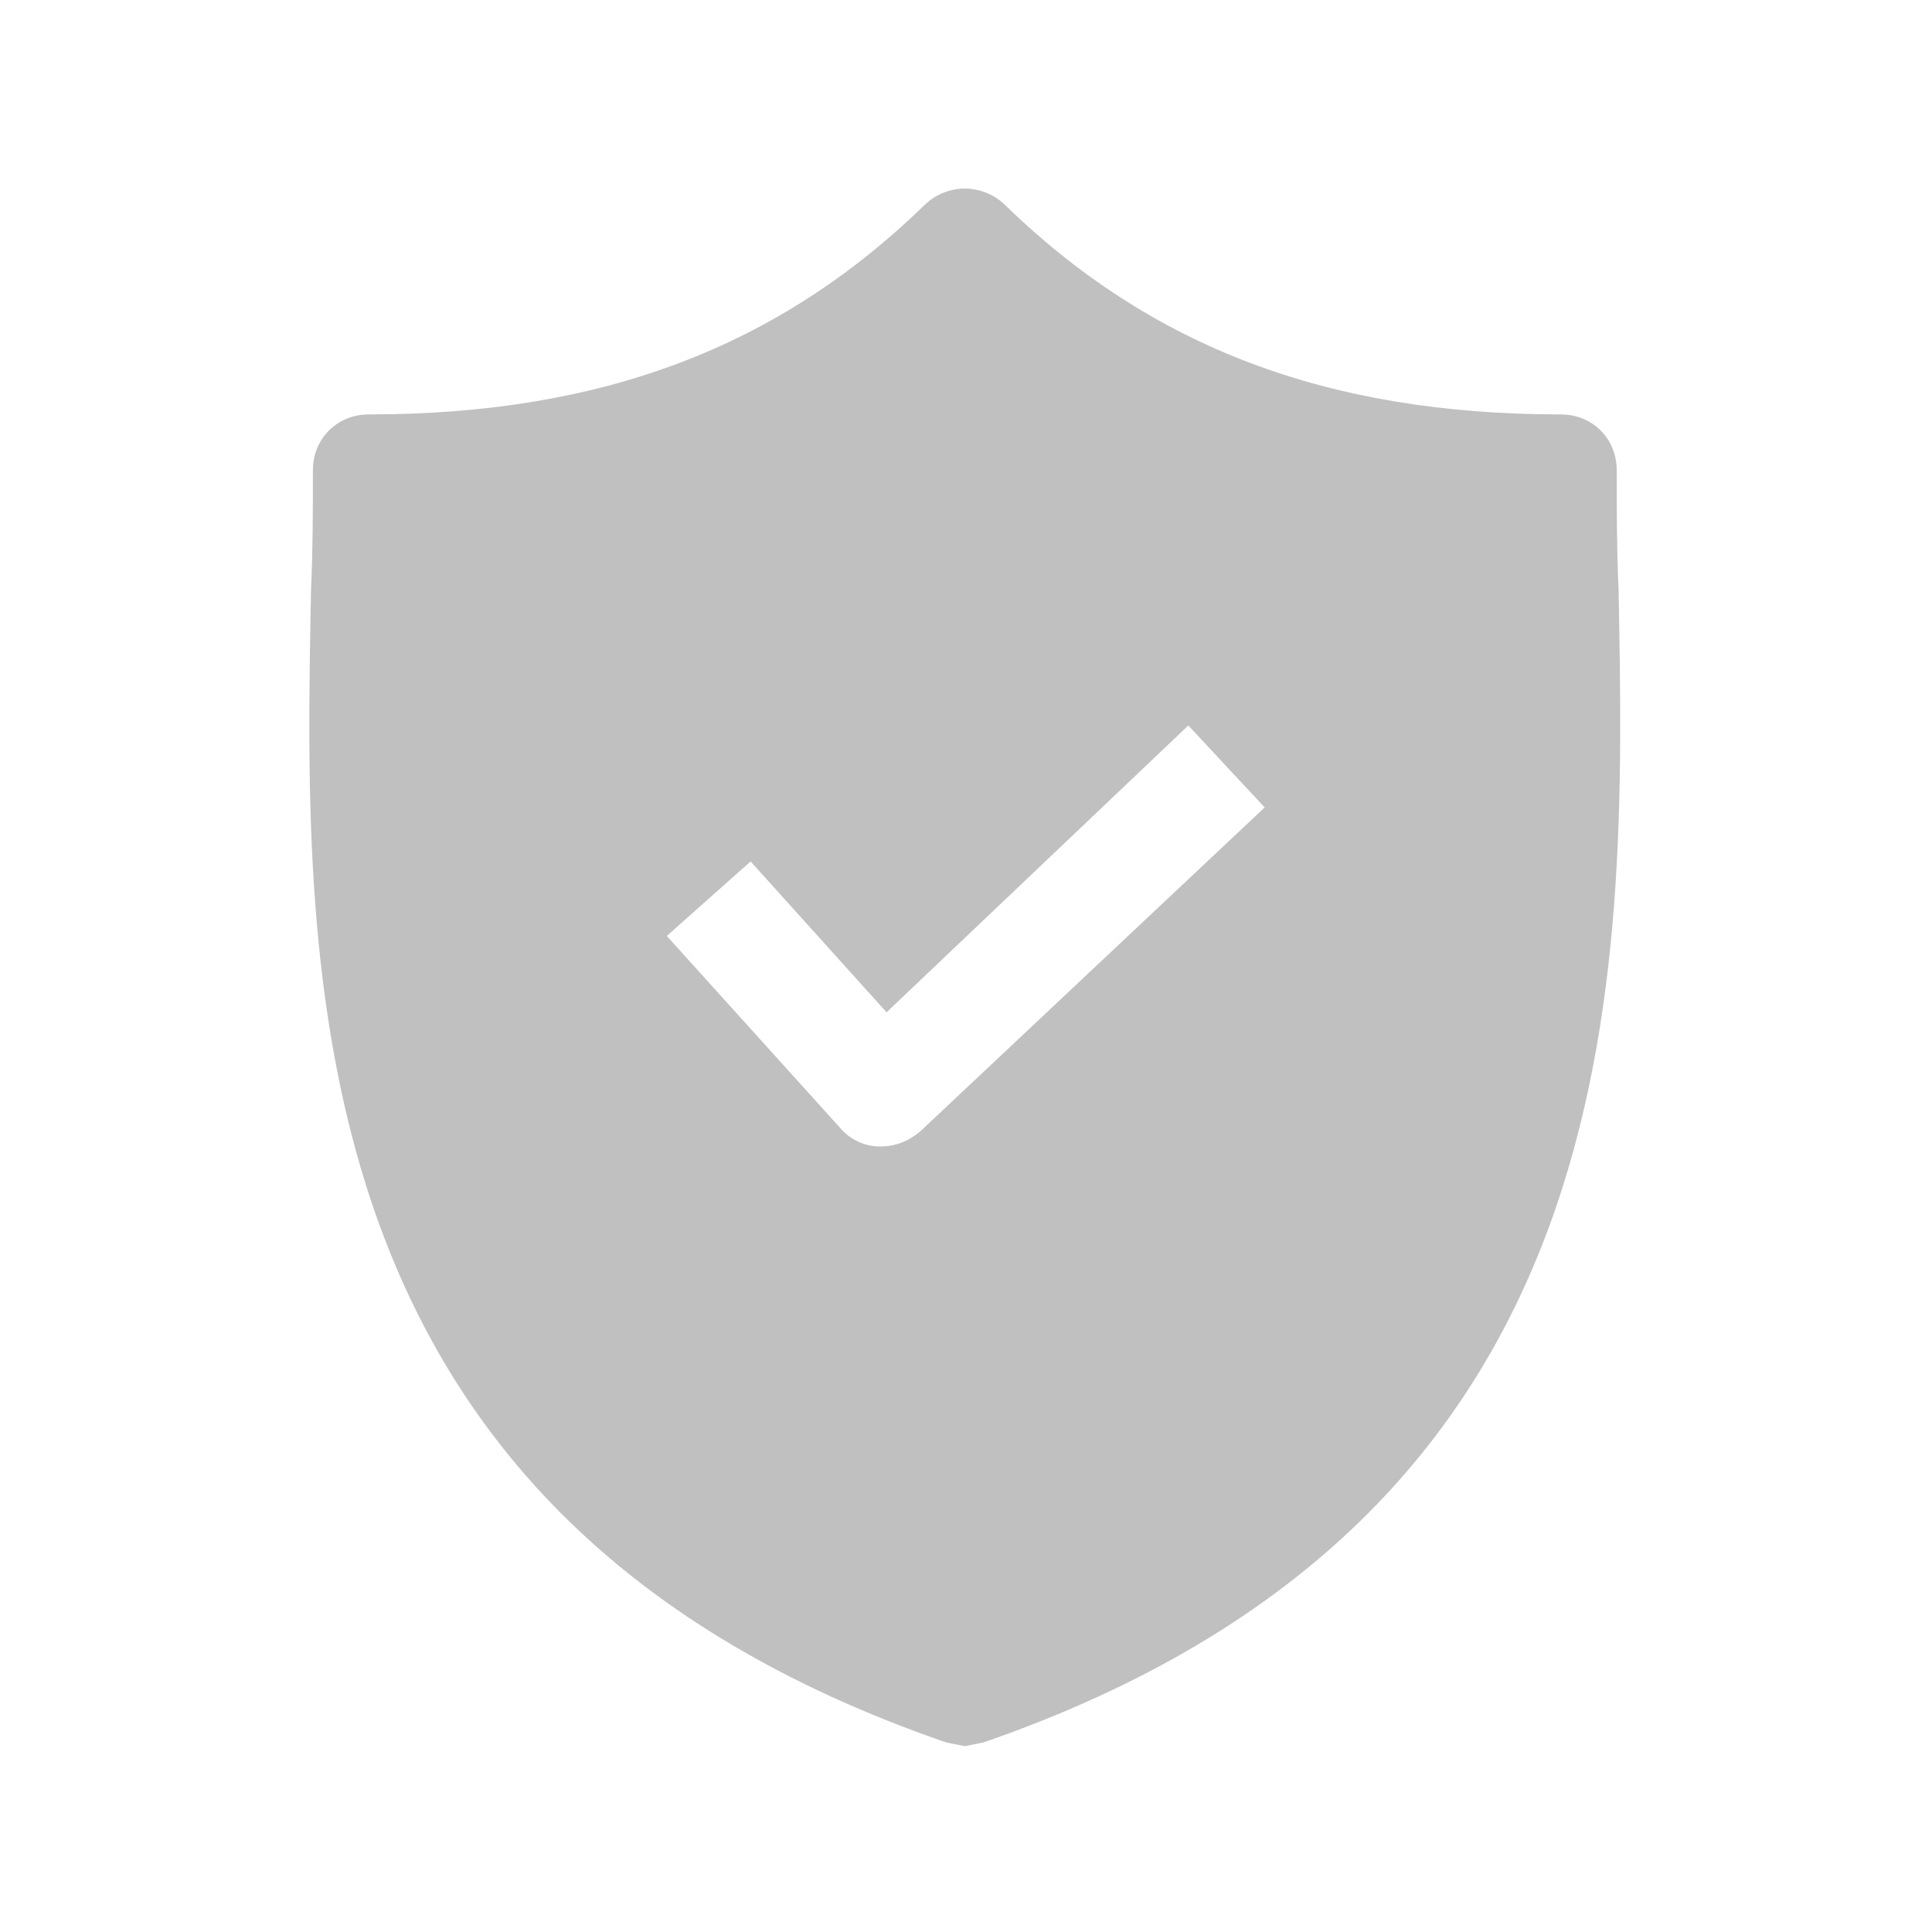
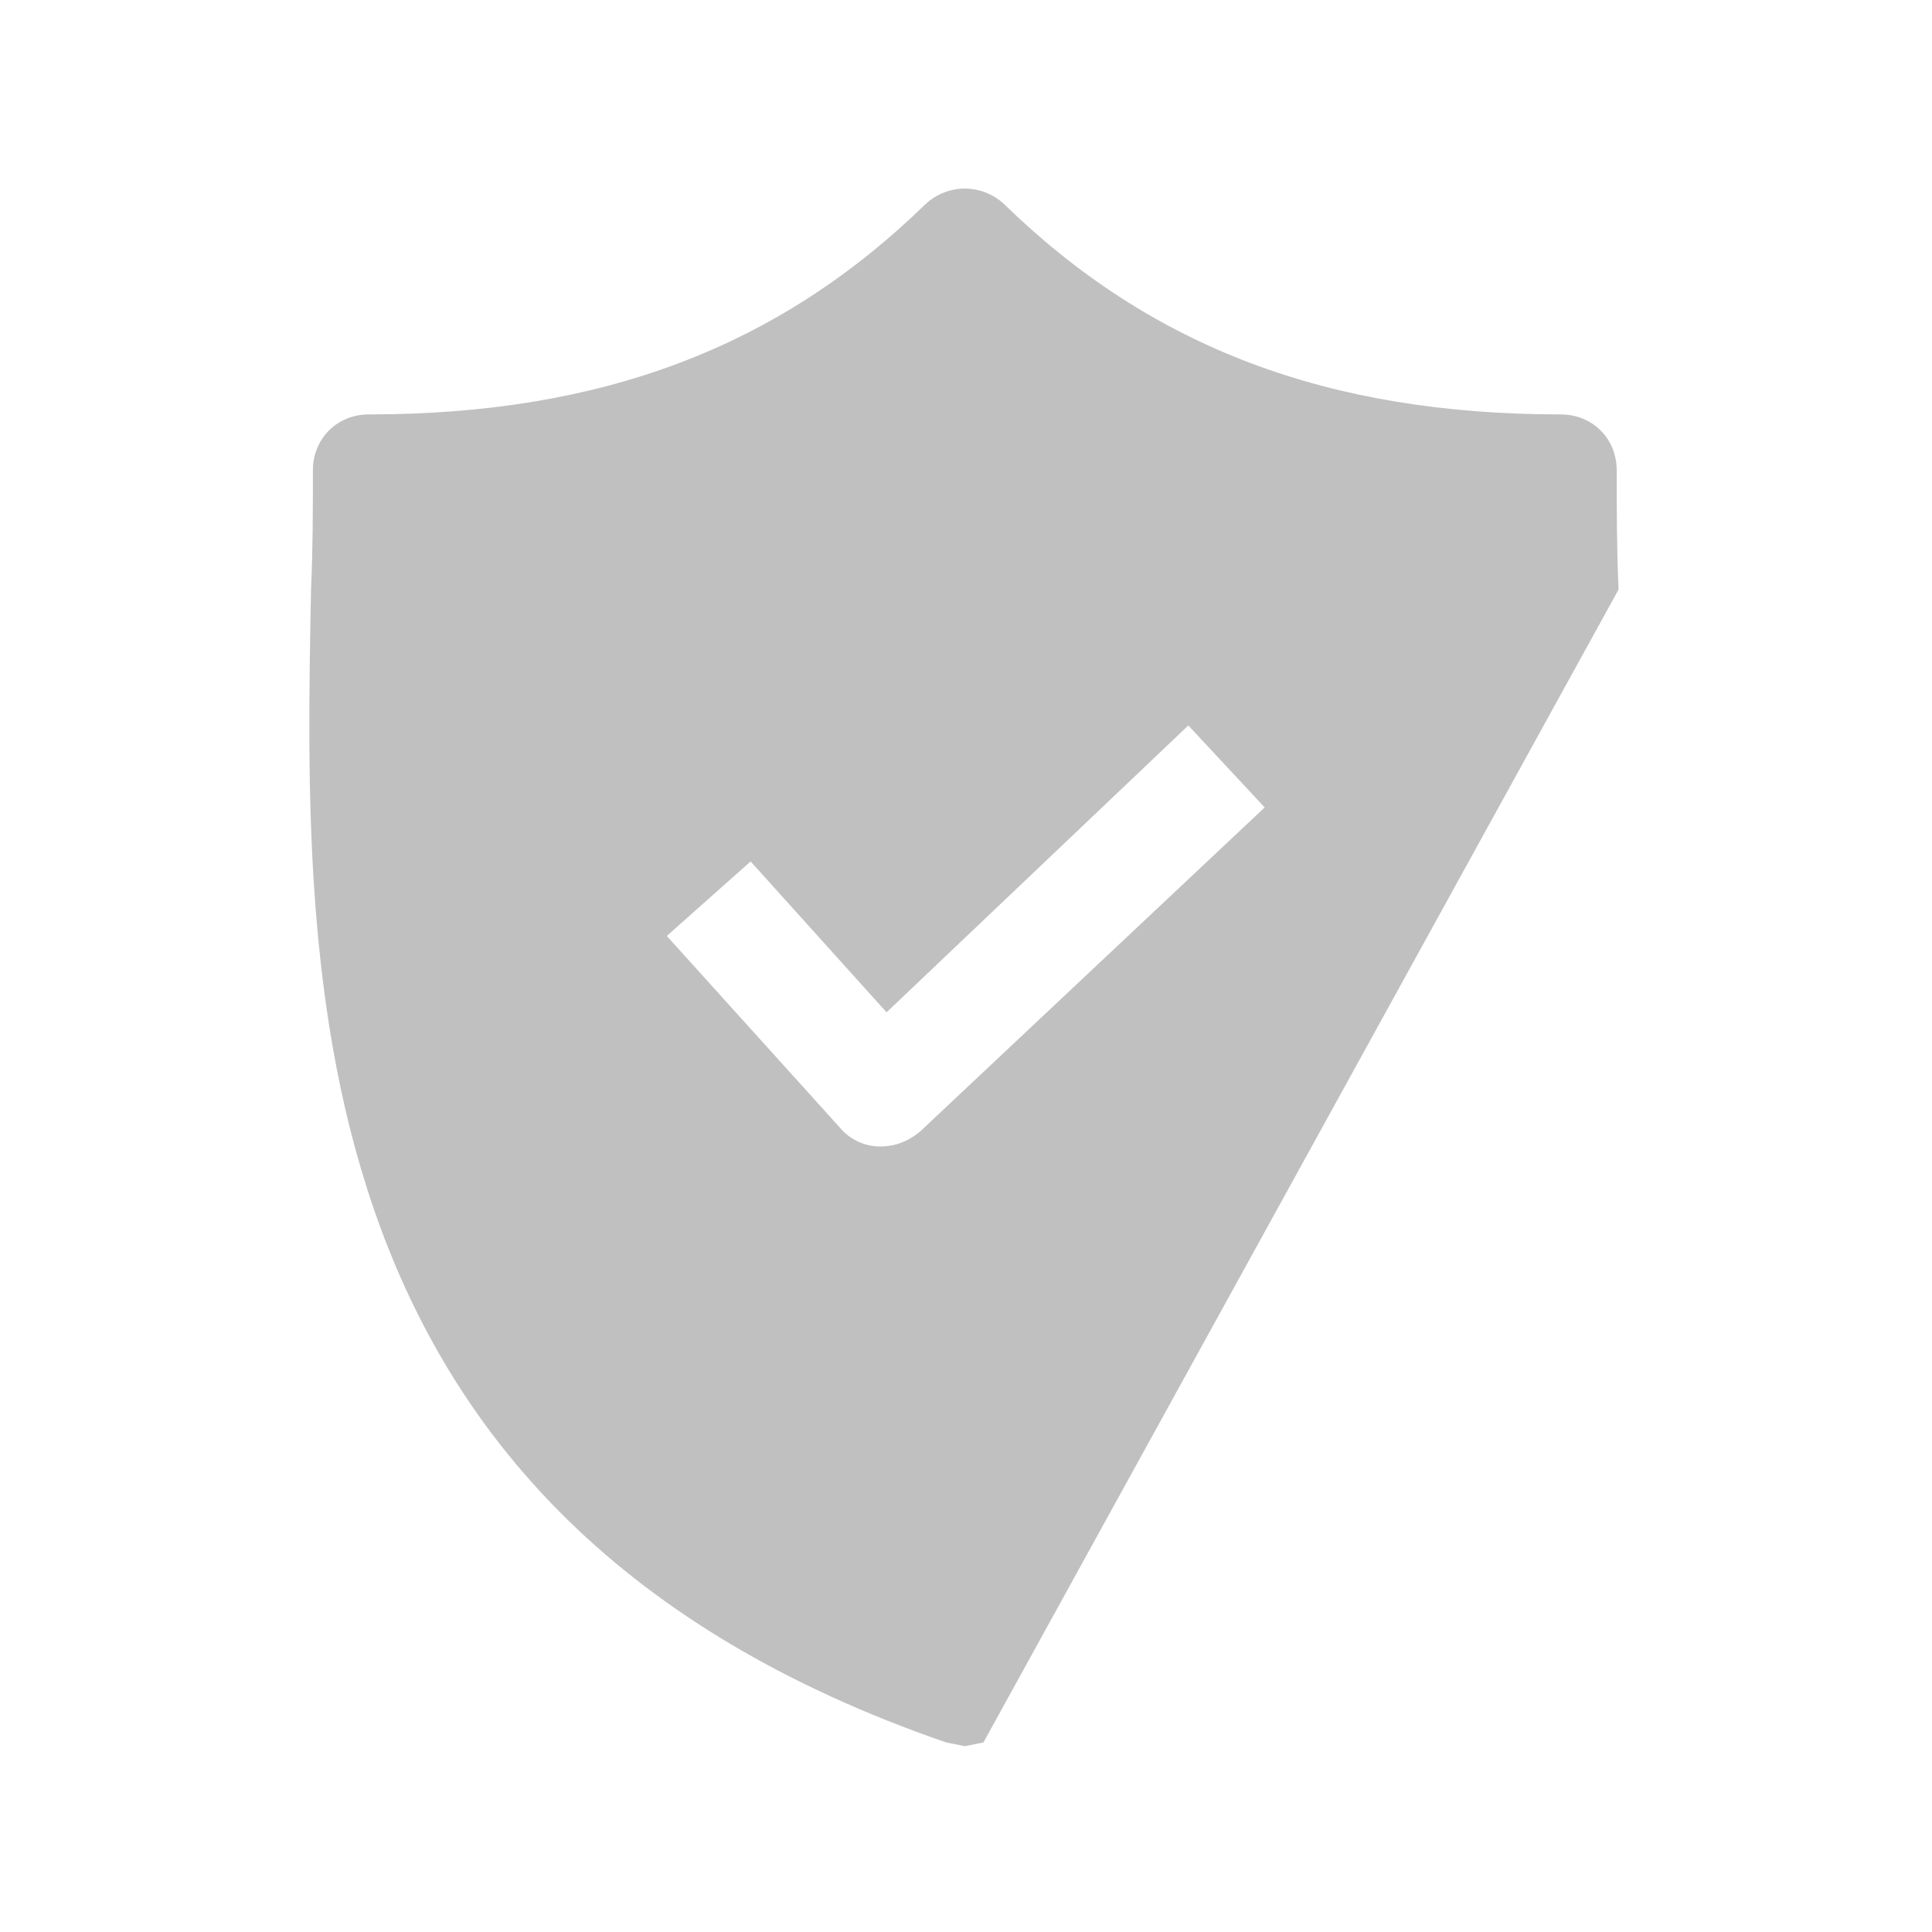
<svg xmlns="http://www.w3.org/2000/svg" version="1.1" id="Layer_1" x="0px" y="0px" width="595.28px" height="595.276px" viewBox="0 0 595.28 595.276" enable-background="new 0 0 595.28 595.276" xml:space="preserve">
  <g>
    <g>
-       <path fill="#C0C0C0" d="M498.709,181.637c-0.574-12.627-0.574-24.678-0.574-36.73c0-9.758-7.46-17.218-17.213-17.218    c-71.741,0-126.259-20.66-171.598-64.85c-6.886-6.311-17.213-6.311-24.104,0c-45.338,44.19-99.857,64.85-171.593,64.85    c-9.759,0-17.218,7.46-17.218,17.218c0,12.052,0,24.104-0.575,36.73c-2.294,120.517-5.736,285.799,195.702,355.237l5.736,1.148    l5.741-1.148C503.876,467.436,501.008,302.728,498.709,181.637L498.709,181.637z M283.501,348.637    c-3.448,2.867-7.465,4.592-12.051,4.592h-0.574c-4.593,0-9.185-2.294-12.053-5.741l-53.374-59.108l25.828-22.955l41.891,46.482    l92.972-88.379l23.529,25.253L283.501,348.637z M283.501,348.637" />
+       <path fill="#C0C0C0" d="M498.709,181.637c-0.574-12.627-0.574-24.678-0.574-36.73c0-9.758-7.46-17.218-17.213-17.218    c-71.741,0-126.259-20.66-171.598-64.85c-6.886-6.311-17.213-6.311-24.104,0c-45.338,44.19-99.857,64.85-171.593,64.85    c-9.759,0-17.218,7.46-17.218,17.218c0,12.052,0,24.104-0.575,36.73c-2.294,120.517-5.736,285.799,195.702,355.237l5.736,1.148    l5.741-1.148L498.709,181.637z M283.501,348.637    c-3.448,2.867-7.465,4.592-12.051,4.592h-0.574c-4.593,0-9.185-2.294-12.053-5.741l-53.374-59.108l25.828-22.955l41.891,46.482    l92.972-88.379l23.529,25.253L283.501,348.637z M283.501,348.637" />
    </g>
  </g>
</svg>